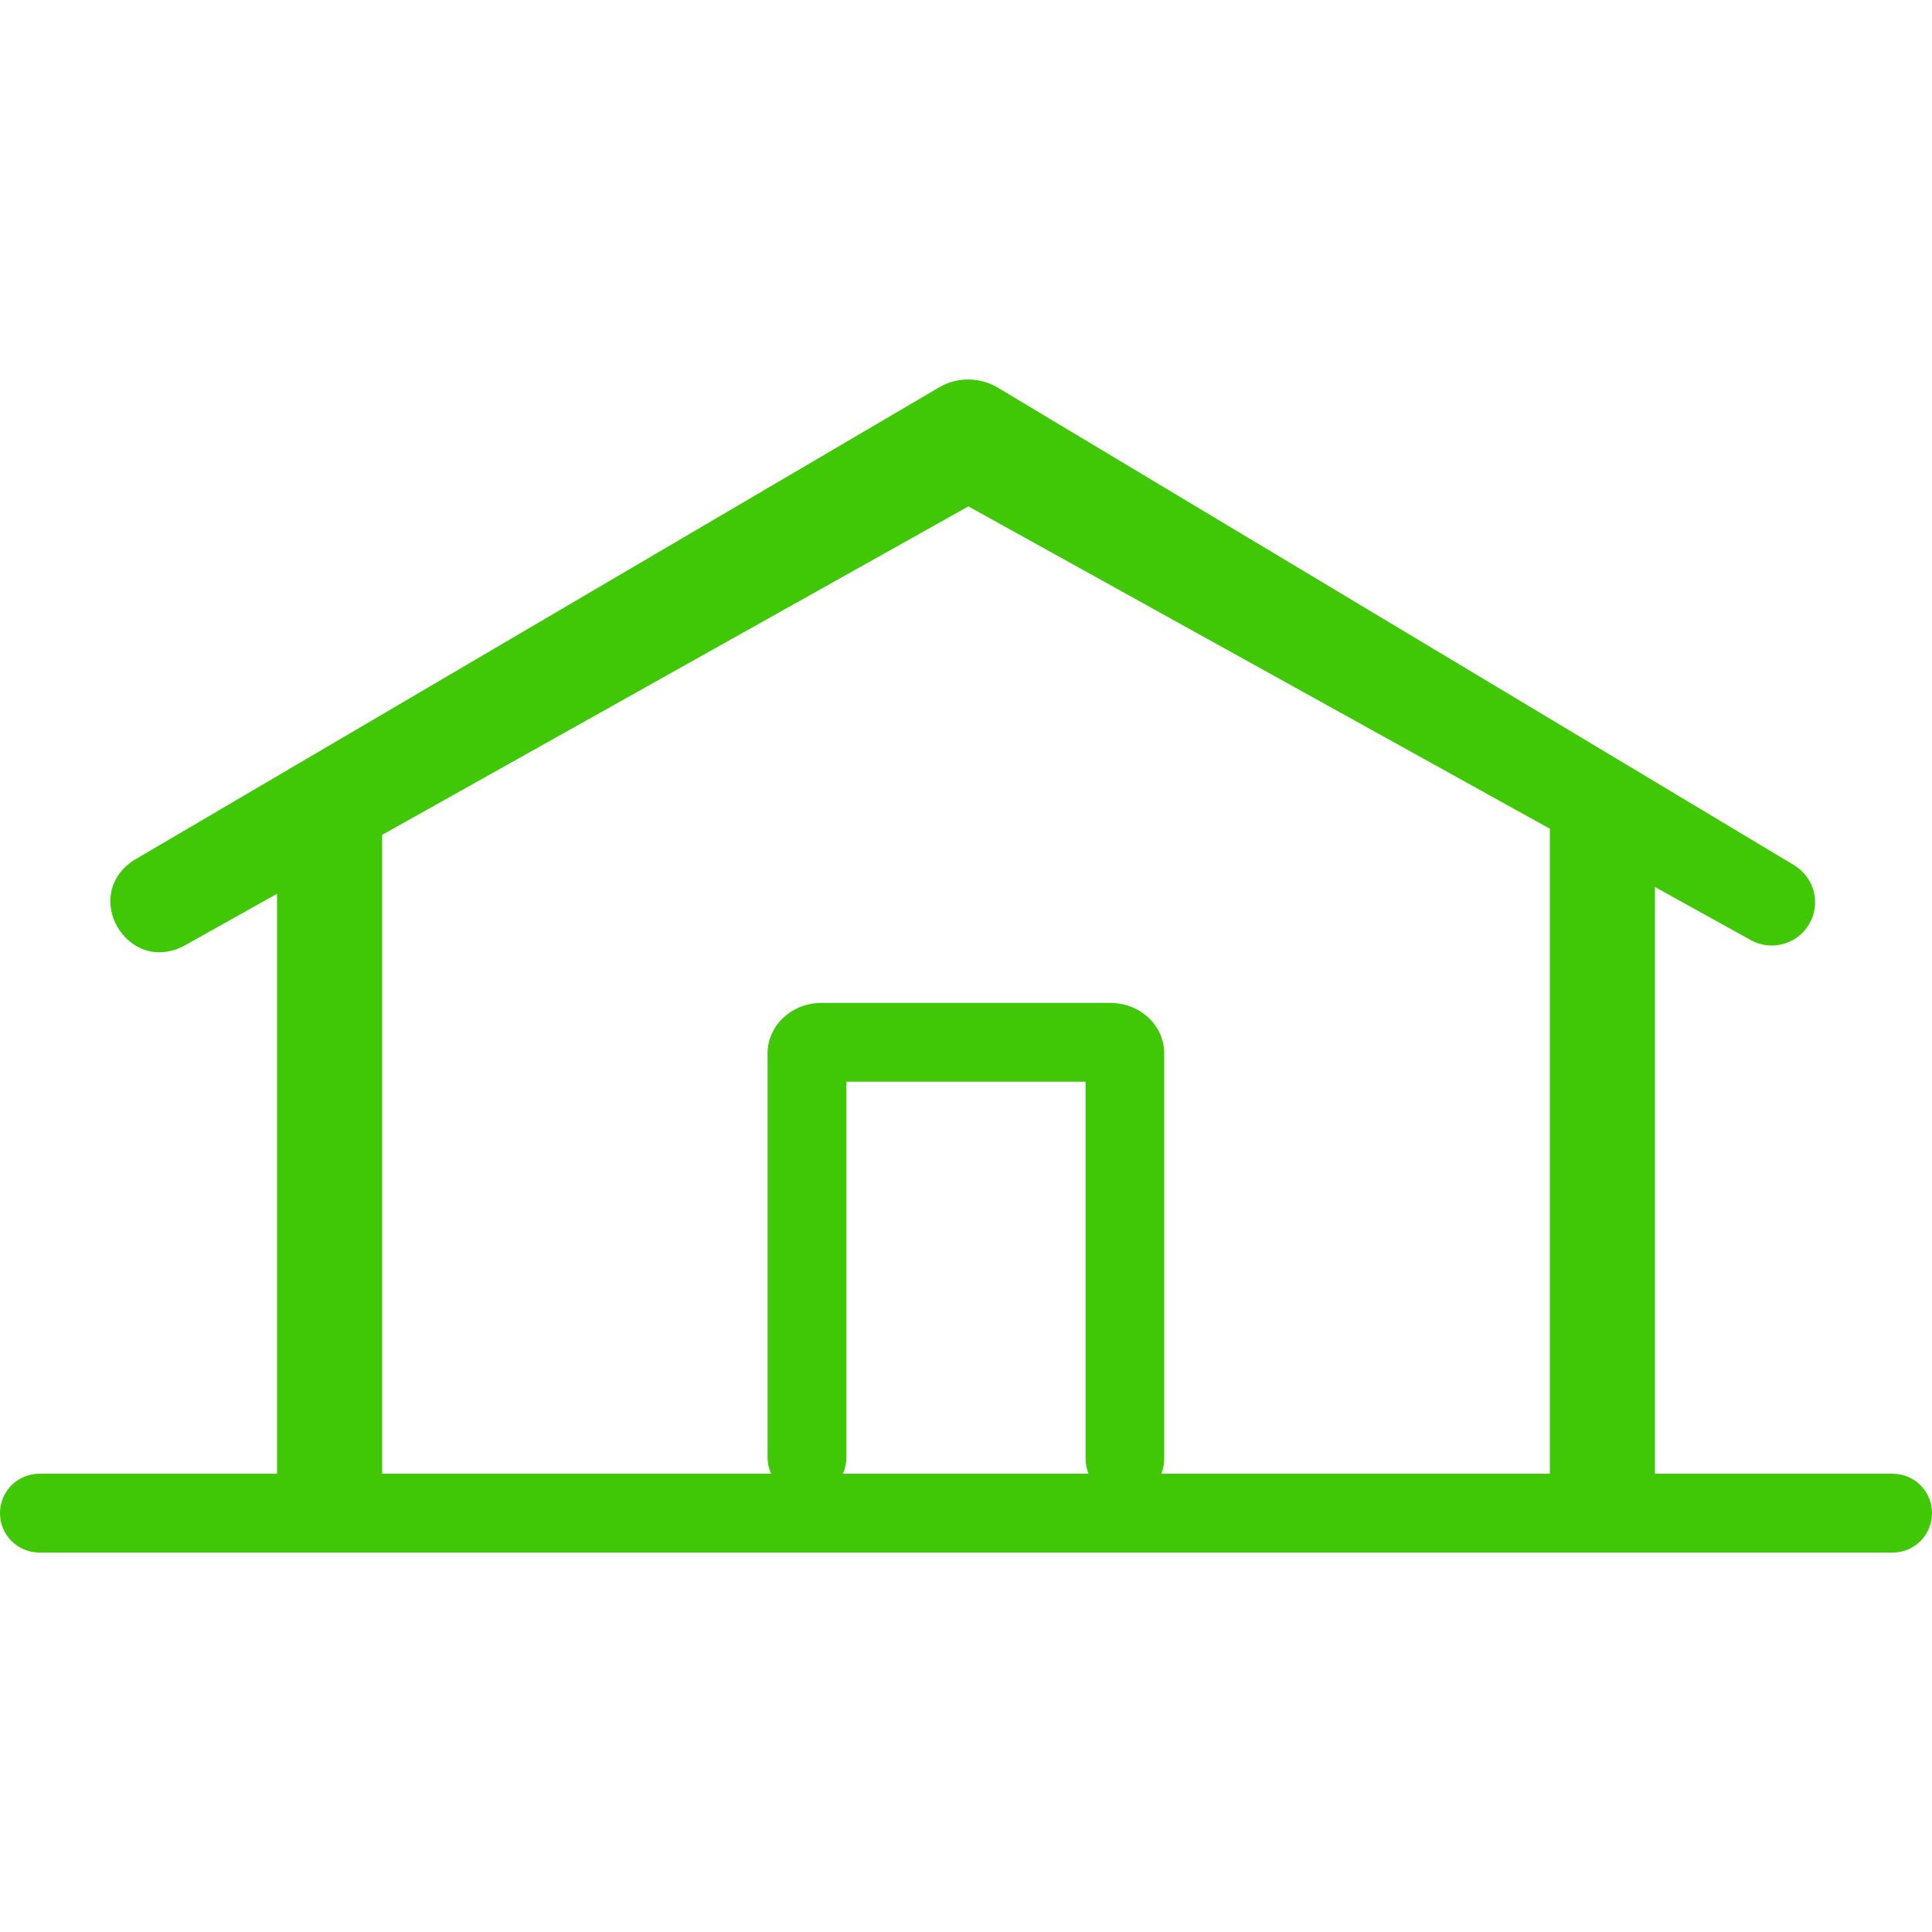
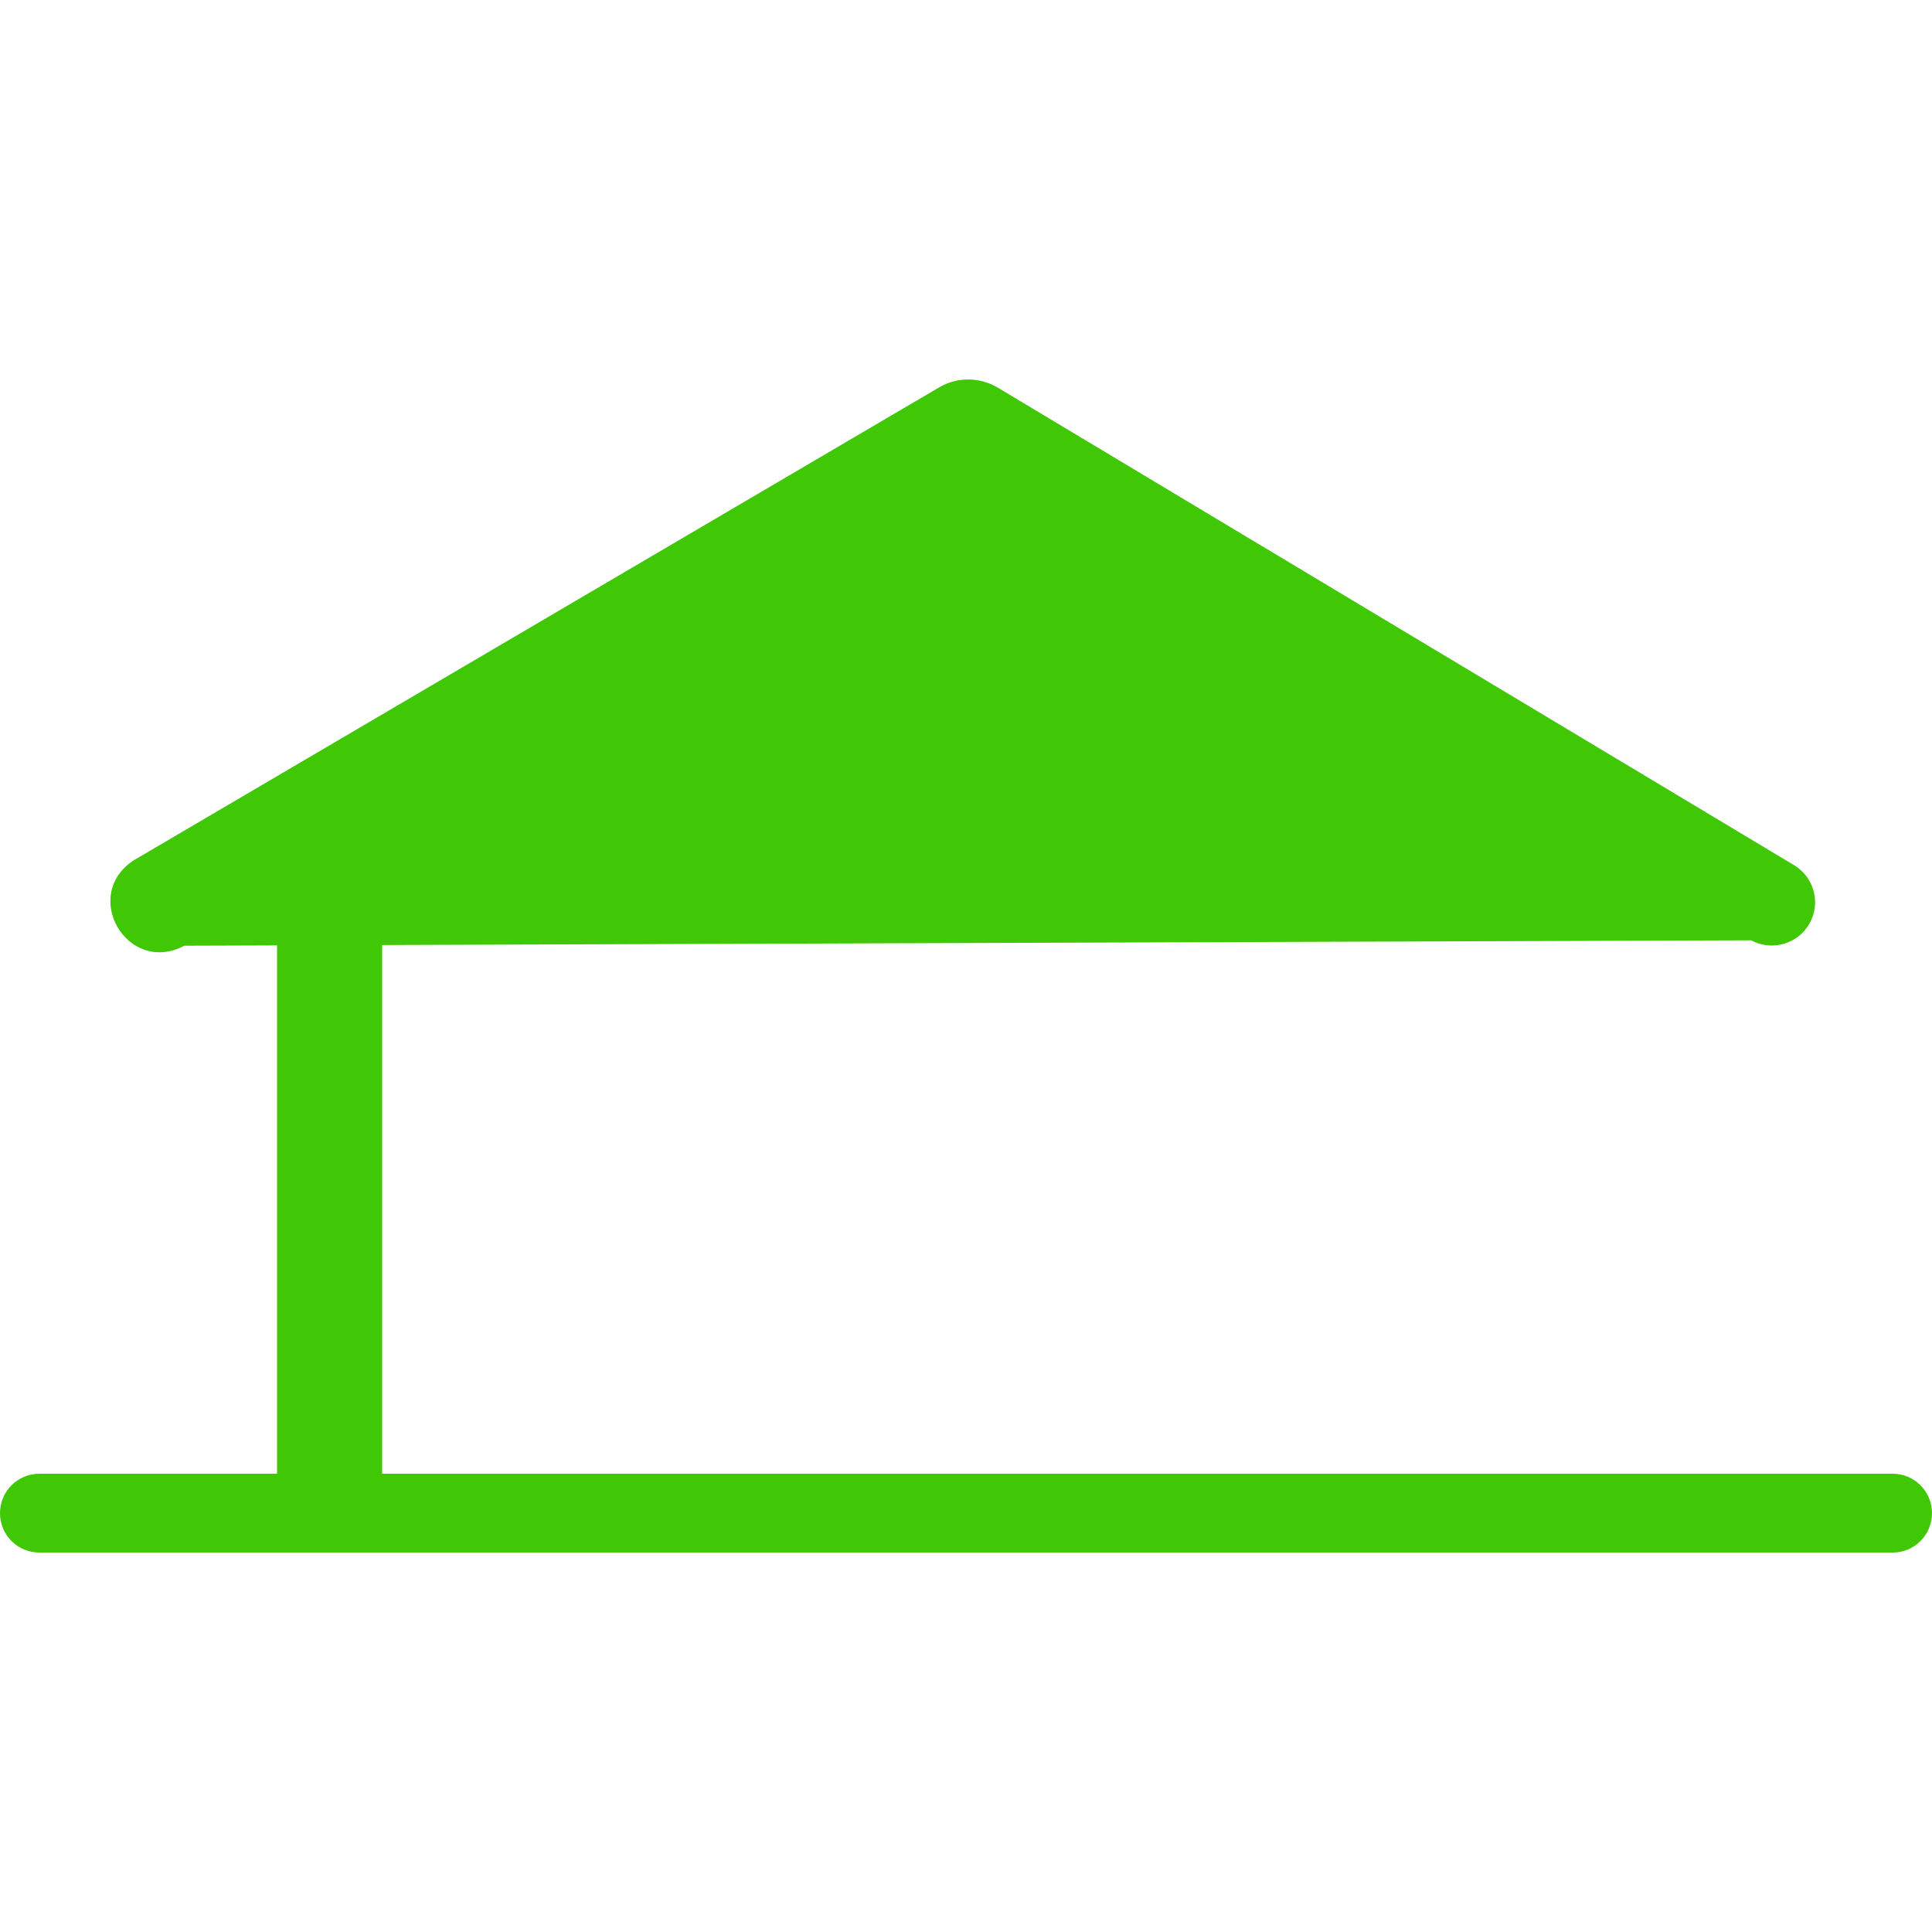
<svg xmlns="http://www.w3.org/2000/svg" id="Layer_1" data-name="Layer 1" viewBox="0 0 100 100">
  <defs>
    <style>
      .cls-1 {
        fill: #40c706;
      }
    </style>
  </defs>
-   <path class="cls-1" d="M58.23,77.54c-1.13,0-2.04-.91-2.04-2.04v-19.51h-12.38v19.44c0,1.13-.91,2.04-2.04,2.04s-2.04-.91-2.04-2.04v-20.91c0-1.44,1.25-2.61,2.79-2.61h14.95c1.54,0,2.79,1.17,2.79,2.61v20.98c0,1.13-.91,2.04-2.04,2.04Z" />
  <path class="cls-1" d="M17.06,79.85c-1.5,0-2.72-1.22-2.72-2.72v-34.05c0-1.5,1.22-2.72,2.72-2.72s2.72,1.22,2.72,2.72v34.05c0,1.5-1.22,2.72-2.72,2.72Z" />
-   <path class="cls-1" d="M82.94,79.85c-1.5,0-2.72-1.22-2.72-2.72v-34.05c0-1.5,1.22-2.72,2.72-2.72s2.72,1.22,2.72,2.72v34.05c0,1.5-1.22,2.72-2.72,2.72Z" />
  <path class="cls-1" d="M97.96,80.36H2.04c-1.13,0-2.04-.91-2.04-2.04s.91-2.04,2.04-2.04h95.92c1.13,0,2.04.91,2.04,2.04s-.91,2.04-2.04,2.04Z" />
-   <path class="cls-1" d="M6.99,44.49s41.62-24.44,41.62-24.44c.97-.57,2.13-.52,3.03.01l41.22,24.72c1.06.64,1.41,2.01.77,3.07-.62,1.04-1.96,1.39-3.01.81l-42.03-23.3h3.05S9.54,48.95,9.54,48.95c-2.95,1.56-5.42-2.65-2.56-4.46h0Z" />
+   <path class="cls-1" d="M6.99,44.49s41.62-24.44,41.62-24.44c.97-.57,2.13-.52,3.03.01l41.22,24.72c1.06.64,1.41,2.01.77,3.07-.62,1.04-1.96,1.39-3.01.81h3.05S9.54,48.95,9.54,48.95c-2.95,1.56-5.42-2.65-2.56-4.46h0Z" />
</svg>